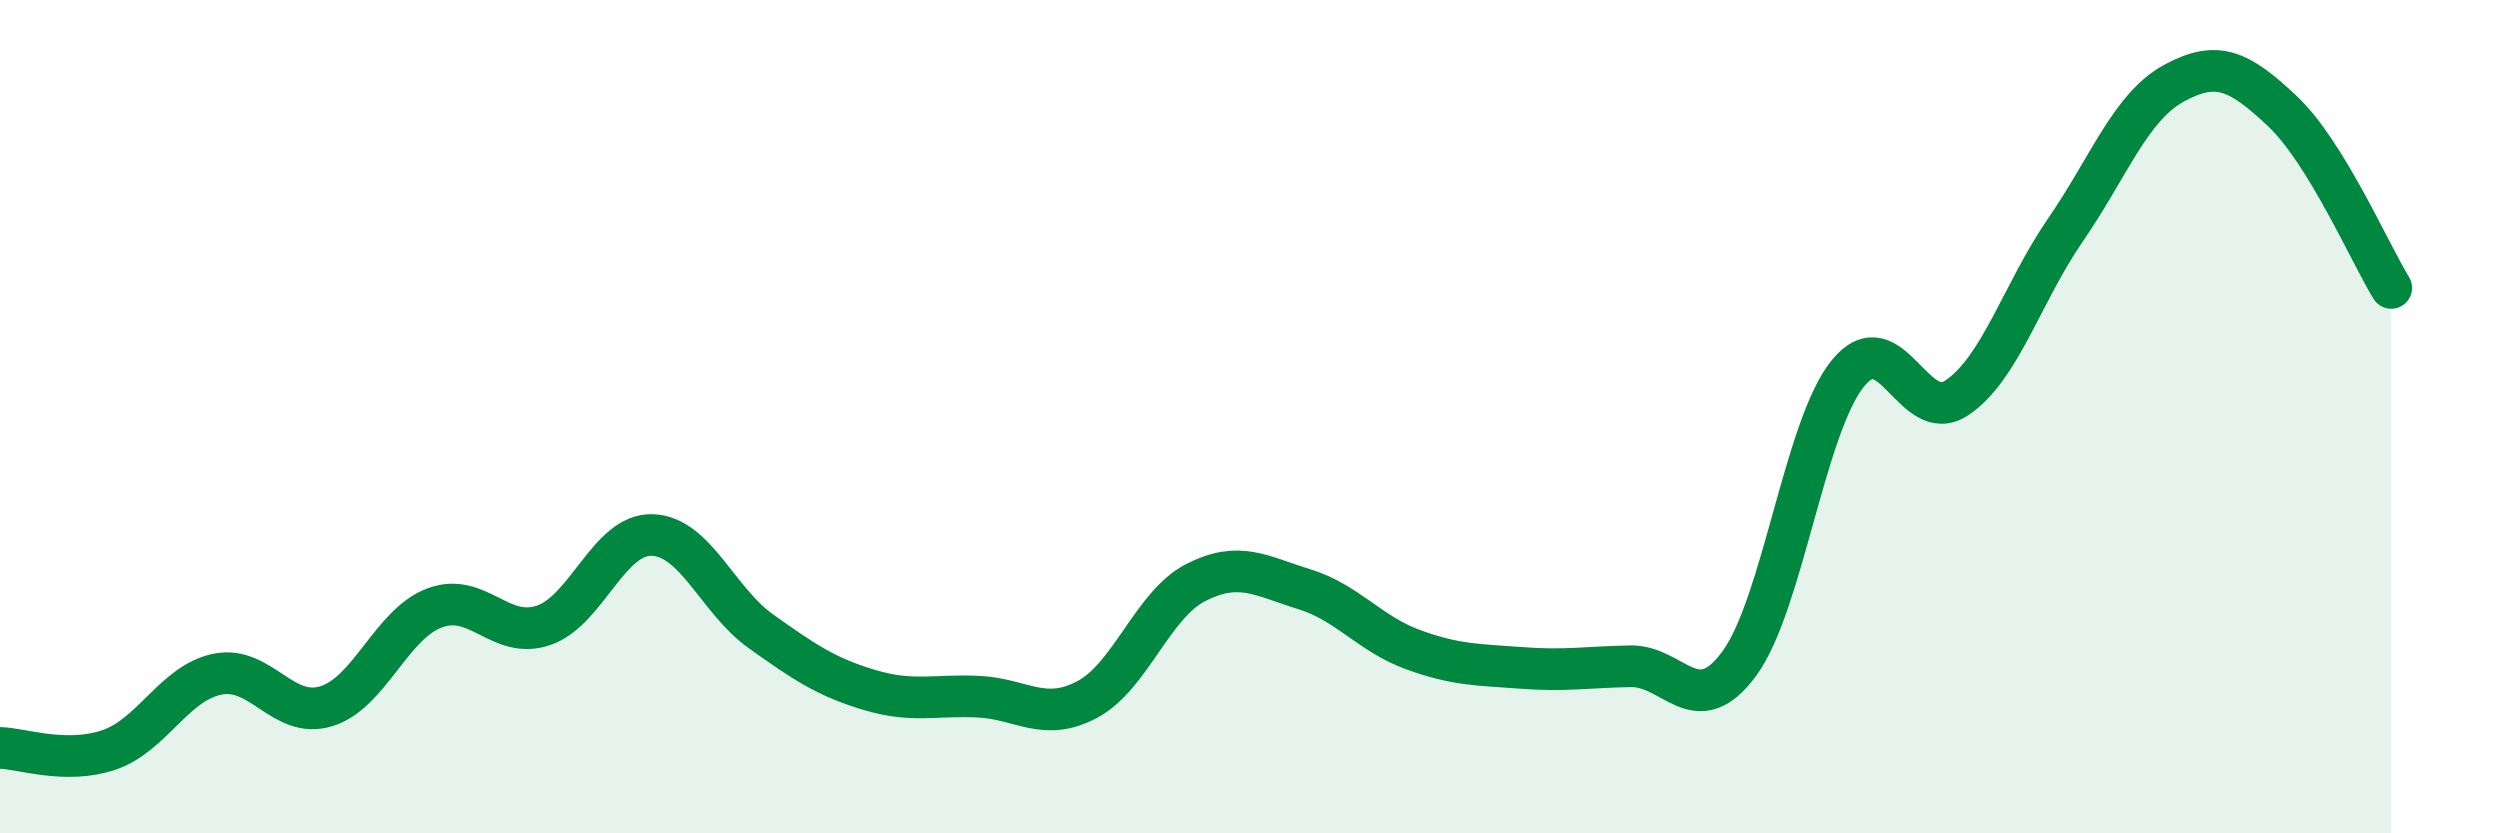
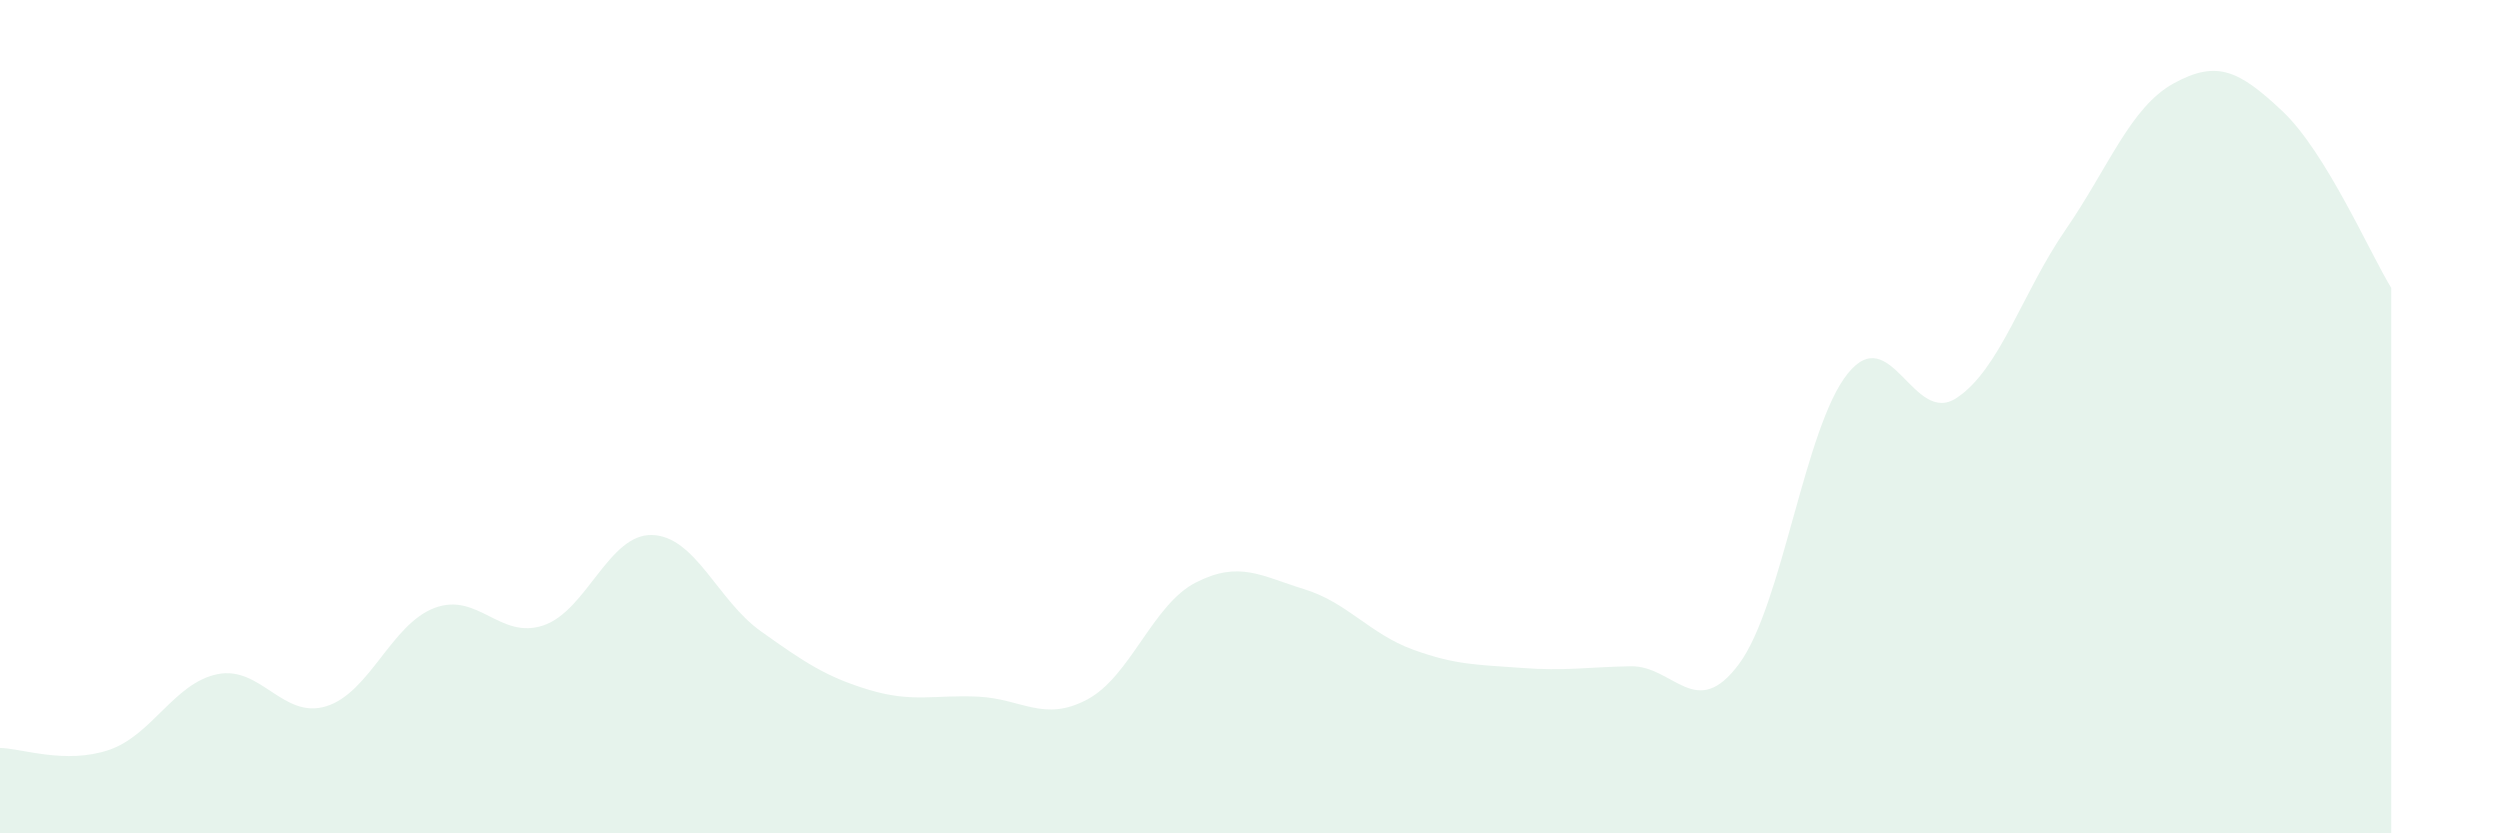
<svg xmlns="http://www.w3.org/2000/svg" width="60" height="20" viewBox="0 0 60 20">
  <path d="M 0,17.95 C 0.52,17.96 1.57,18.35 2.61,18 C 3.65,17.65 4.18,16.39 5.22,16.18 C 6.26,15.97 6.79,17.27 7.83,16.95 C 8.87,16.63 9.39,14.98 10.43,14.59 C 11.47,14.2 12,15.36 13.04,15.01 C 14.08,14.66 14.61,12.81 15.65,12.84 C 16.69,12.87 17.22,14.41 18.26,15.15 C 19.3,15.89 19.83,16.25 20.87,16.56 C 21.91,16.87 22.44,16.67 23.48,16.72 C 24.52,16.77 25.05,17.34 26.09,16.79 C 27.13,16.24 27.66,14.51 28.7,13.98 C 29.74,13.45 30.26,13.82 31.3,14.14 C 32.34,14.46 32.87,15.21 33.91,15.59 C 34.95,15.97 35.48,15.95 36.52,16.03 C 37.56,16.11 38.09,16.01 39.13,15.99 C 40.17,15.97 40.7,17.34 41.74,15.93 C 42.78,14.52 43.31,10.24 44.35,8.96 C 45.39,7.68 45.92,10.24 46.96,9.55 C 48,8.86 48.53,7.03 49.57,5.52 C 50.61,4.01 51.13,2.57 52.17,2 C 53.21,1.43 53.74,1.69 54.78,2.67 C 55.82,3.65 56.87,6.06 57.39,6.91L57.39 20L0 20Z" fill="#008740" opacity="0.1" stroke-linecap="round" stroke-linejoin="round" />
-   <path d="M 0,17.95 C 0.52,17.96 1.57,18.35 2.61,18 C 3.65,17.65 4.18,16.39 5.22,16.18 C 6.26,15.97 6.79,17.27 7.83,16.95 C 8.87,16.63 9.39,14.98 10.43,14.59 C 11.47,14.2 12,15.36 13.04,15.01 C 14.08,14.66 14.61,12.81 15.65,12.84 C 16.69,12.87 17.22,14.41 18.26,15.15 C 19.3,15.89 19.83,16.25 20.87,16.56 C 21.91,16.87 22.44,16.67 23.48,16.72 C 24.52,16.77 25.05,17.34 26.09,16.79 C 27.13,16.24 27.66,14.51 28.7,13.98 C 29.74,13.45 30.26,13.82 31.3,14.14 C 32.34,14.46 32.87,15.21 33.91,15.59 C 34.95,15.97 35.48,15.95 36.52,16.03 C 37.56,16.11 38.09,16.01 39.13,15.99 C 40.17,15.97 40.7,17.34 41.74,15.93 C 42.78,14.52 43.31,10.24 44.35,8.96 C 45.39,7.68 45.92,10.24 46.96,9.55 C 48,8.86 48.53,7.03 49.57,5.52 C 50.61,4.01 51.13,2.57 52.17,2 C 53.21,1.43 53.74,1.69 54.78,2.67 C 55.82,3.65 56.87,6.06 57.39,6.91" stroke="#008740" stroke-width="1" fill="none" stroke-linecap="round" stroke-linejoin="round" />
</svg>